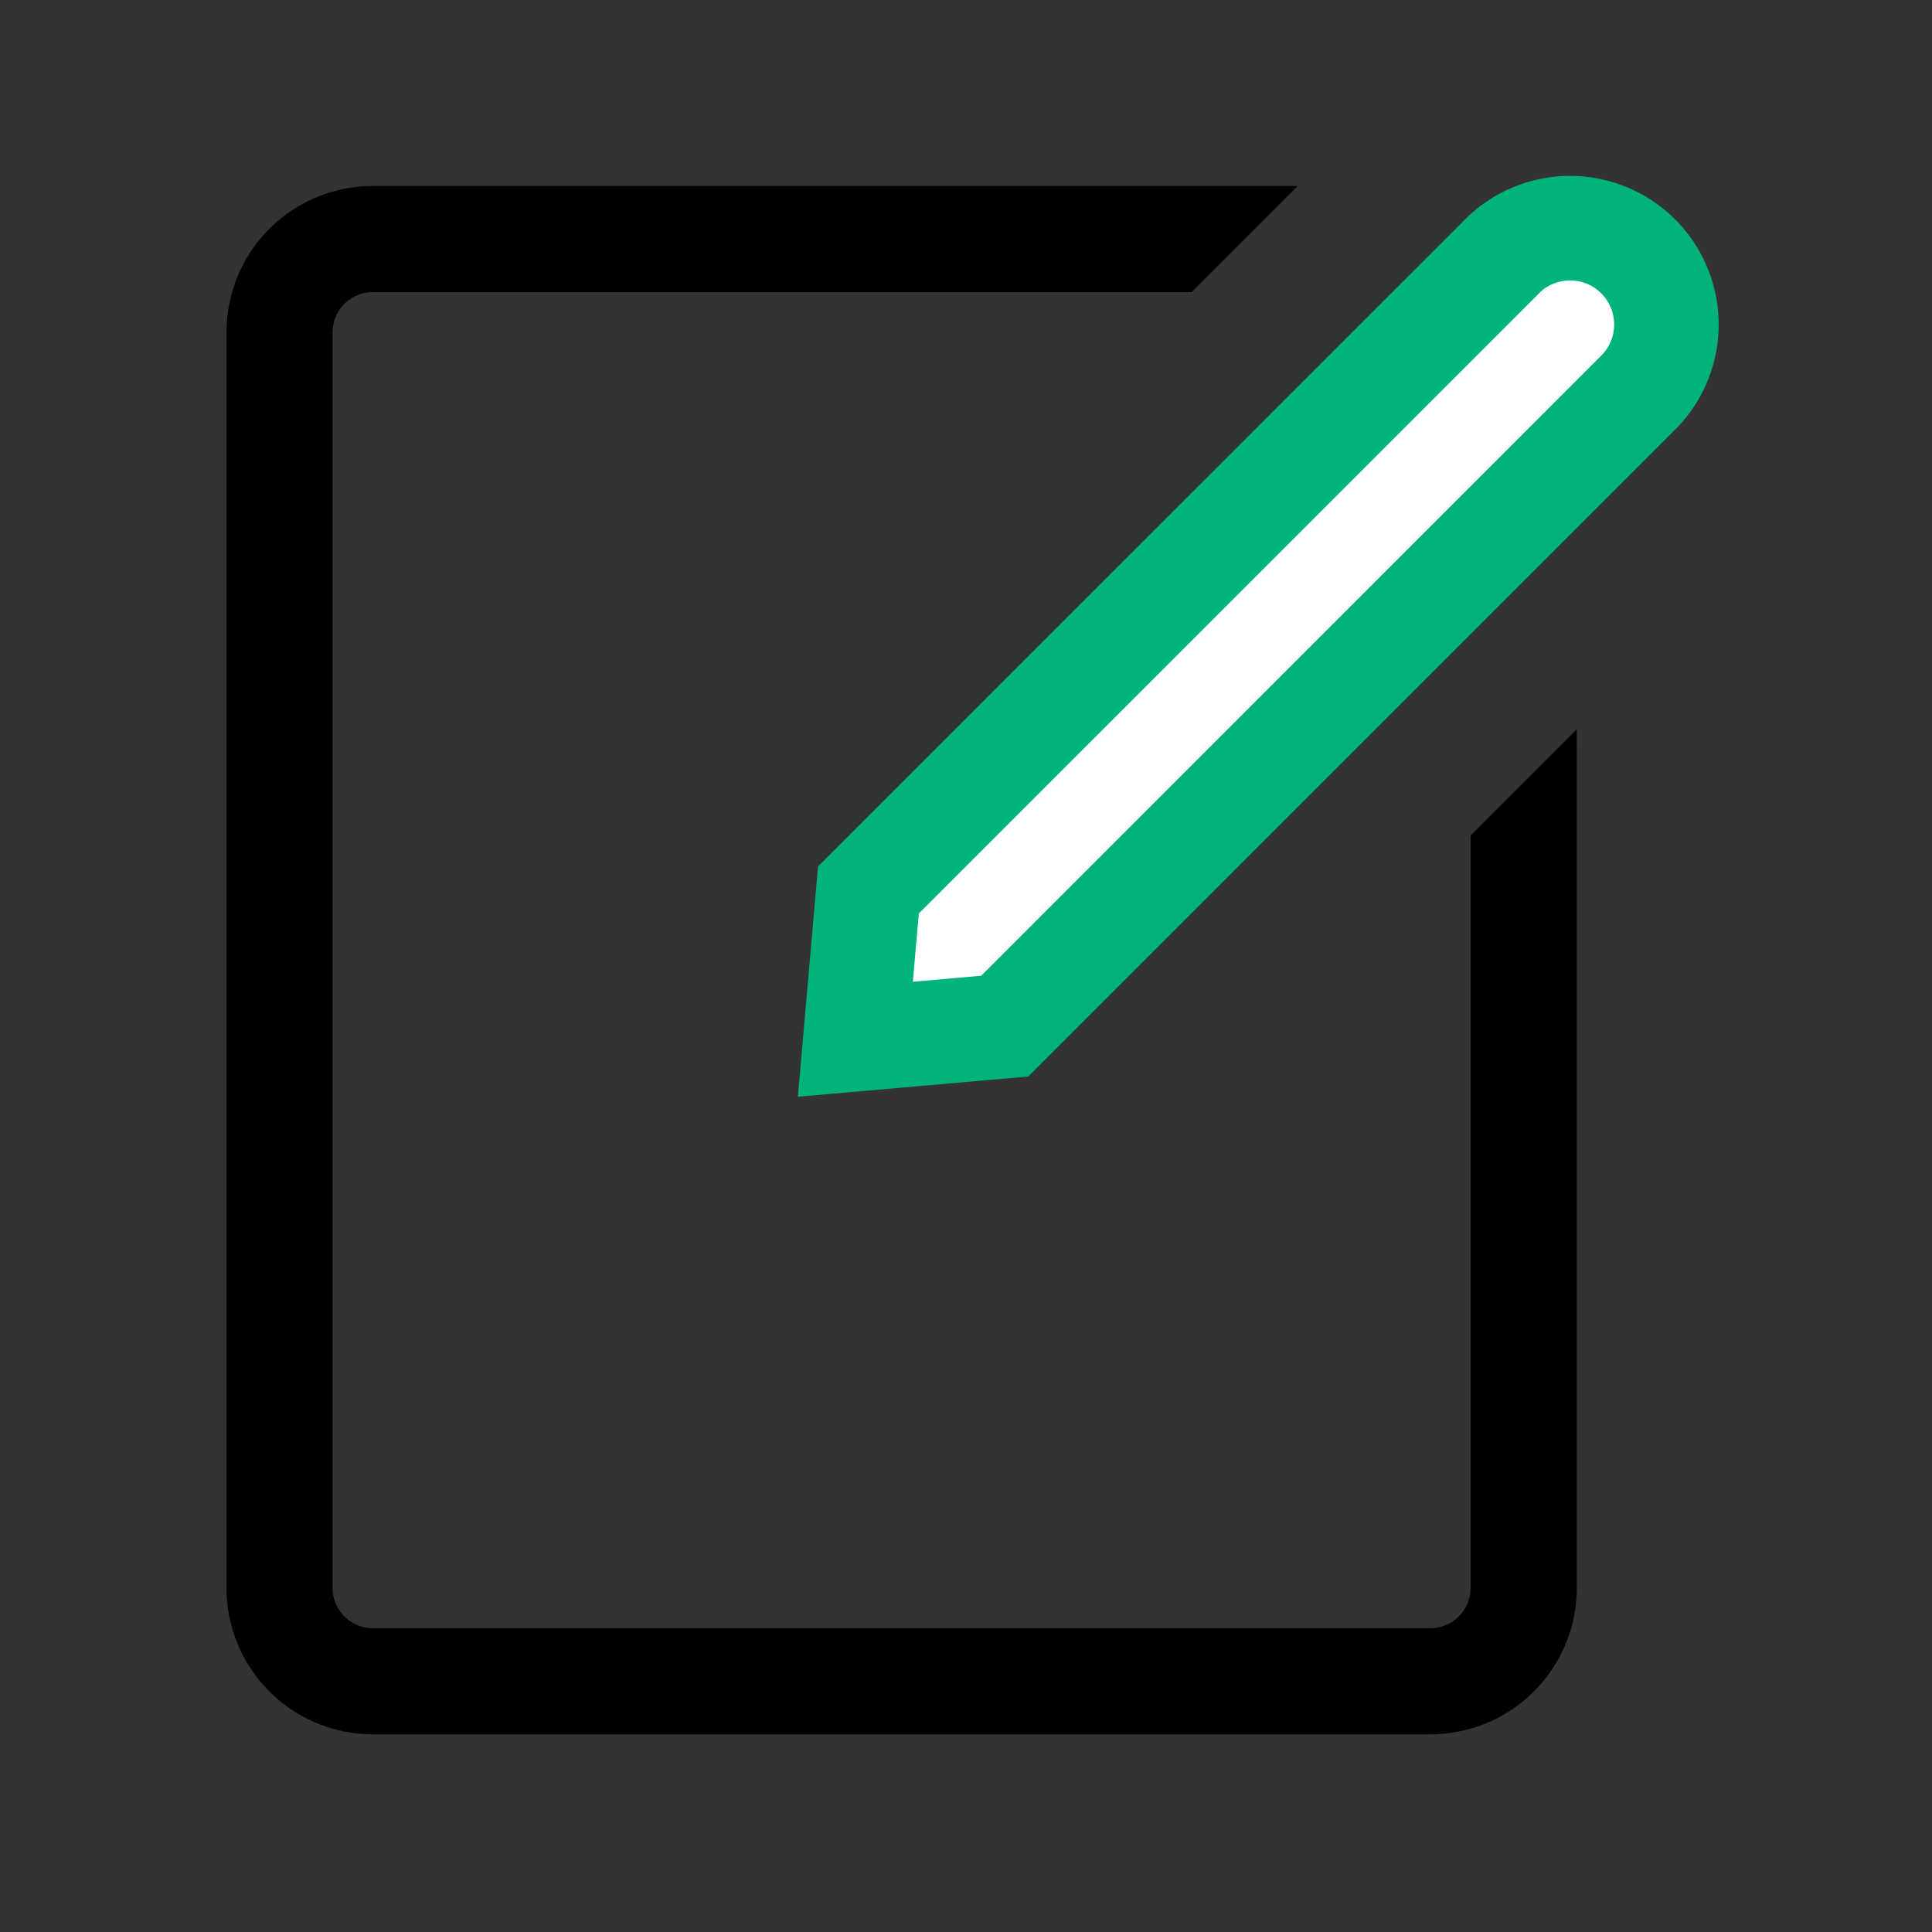
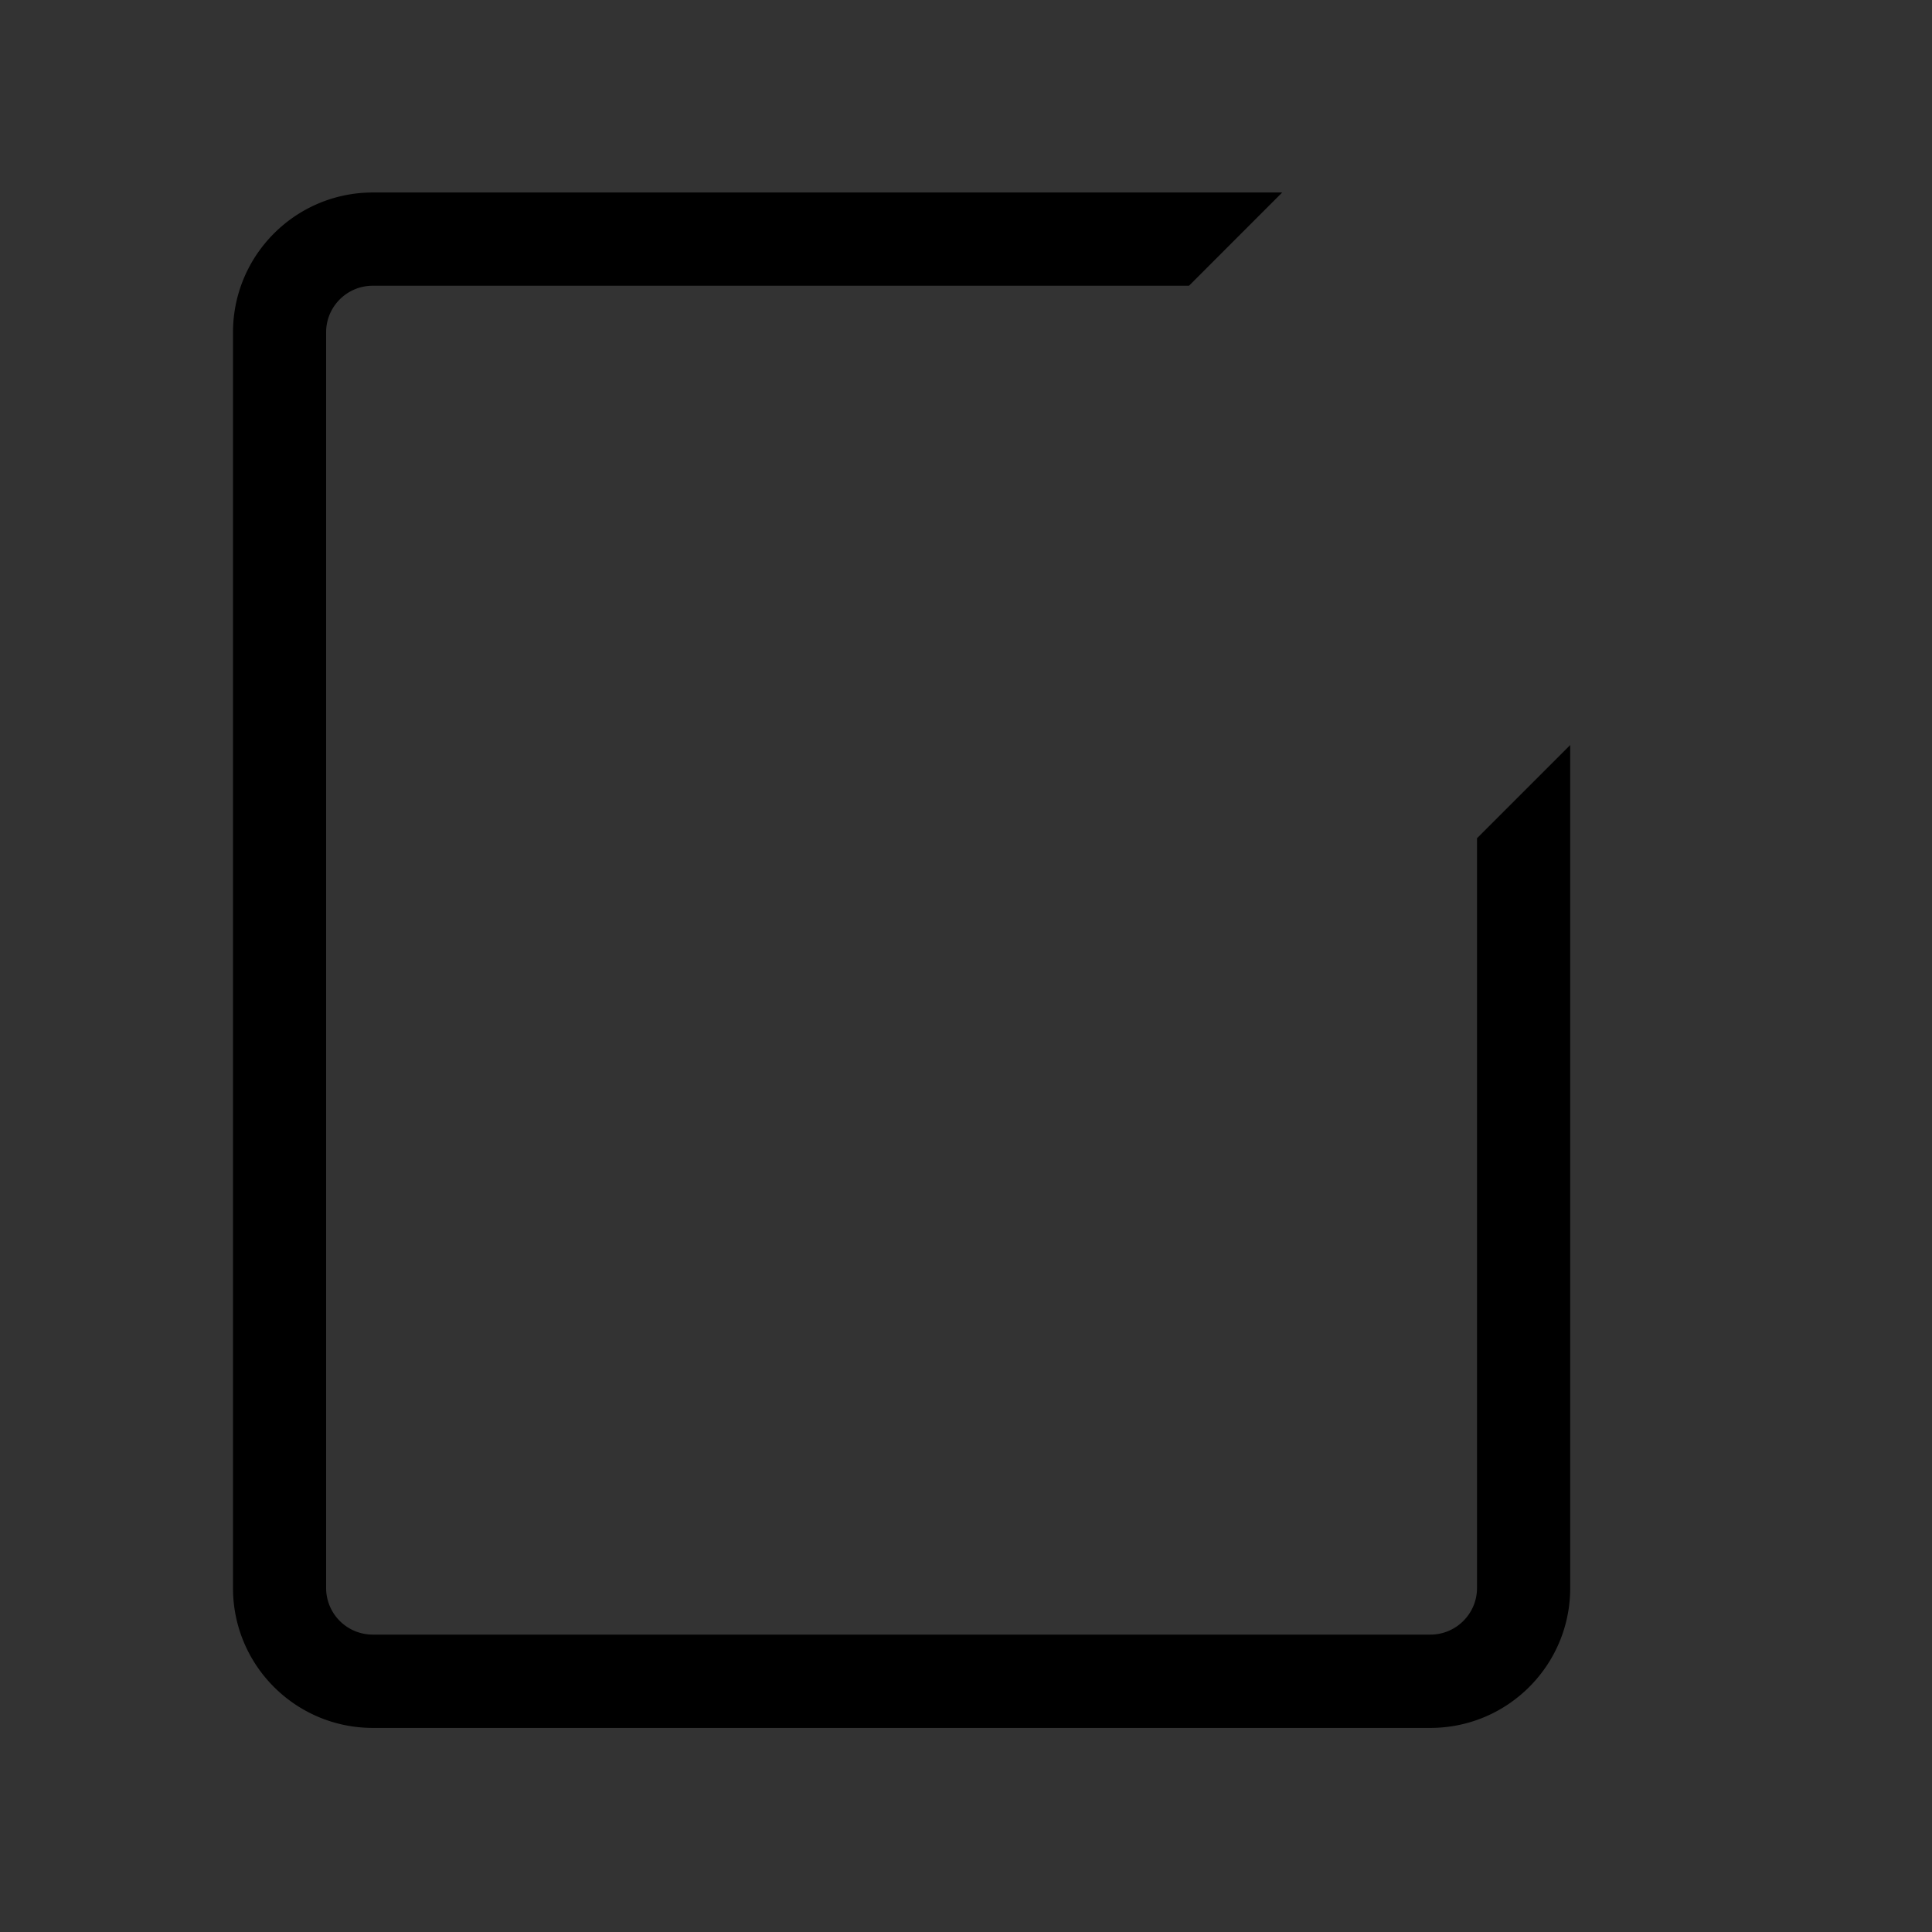
<svg xmlns="http://www.w3.org/2000/svg" width="30" height="30" viewBox="0 0 30 30" fill="none">
  <rect x="0" y="0" width="30" height="30" fill="#333333" stroke="none" />
  <path fill-rule="evenodd" clip-rule="evenodd" d="m24.383 11.568-1.448 1.448v11.642c0 .4-.325.724-.724.724H5.788a.724.724 0 0 1-.724-.724V5.16c0-.4.325-.723.724-.723h12.675l1.447-1.448H5.79c-1.2 0-2.172.973-2.172 2.172v19.499c0 1.199.972 2.171 2.172 2.171H22.21c1.2 0 2.172-.972 2.172-2.171V11.568z" fill="#000" />
-   <path d="M24.383 11.568h.1v-.242l-.17.17.07.072zm-1.448 1.448-.071-.07-.03.028v.042h.1zm-4.472-8.58v.1h.041l.03-.03-.071-.07zm1.447-1.448.07.071.172-.17h-.242v.1zm4.402 8.509-1.448 1.448.141.141 1.448-1.448-.14-.141zm-1.477 1.519v11.642h.2V13.016h-.2zm0 11.642c0 .345-.28.624-.624.624v.2a.824.824 0 0 0 .824-.824h-.2zm-.624.624H5.788v.2h16.423v-.2zm-16.423 0a.624.624 0 0 1-.624-.624h-.2c0 .455.37.824.824.824v-.2zm-.624-.624V5.16h-.2v19.5h.2zm0-19.499c0-.344.28-.623.624-.623v-.2a.824.824 0 0 0-.824.823h.2zm.624-.623h12.675v-.2H5.788v.2zm12.746-.03L19.98 3.06l-.142-.141-1.447 1.447.142.141zm1.376-1.618H5.79v.2H19.91v-.2zm-14.121 0A2.272 2.272 0 0 0 3.517 5.16h.2c0-1.144.928-2.072 2.072-2.072v-.2zM3.517 5.16v19.499h.2v-19.5h-.2zm0 19.499A2.272 2.272 0 0 0 5.79 26.93v-.2a2.072 2.072 0 0 1-2.072-2.071h-.2zM5.79 26.93H22.21v-.2H5.79v.2zm16.422 0a2.272 2.272 0 0 0 2.272-2.271h-.2a2.072 2.072 0 0 1-2.072 2.071v.2zm2.272-2.271V11.568h-.2v13.09h.2z" fill="#000" />
-   <path d="M23.296 4.008a1.496 1.496 0 1 1 2.115 2.115l-9.81 9.811-2.319.203.203-2.318 9.811-9.81z" fill="#fff" stroke="#00B27B" stroke-width="1.623" />
</svg>